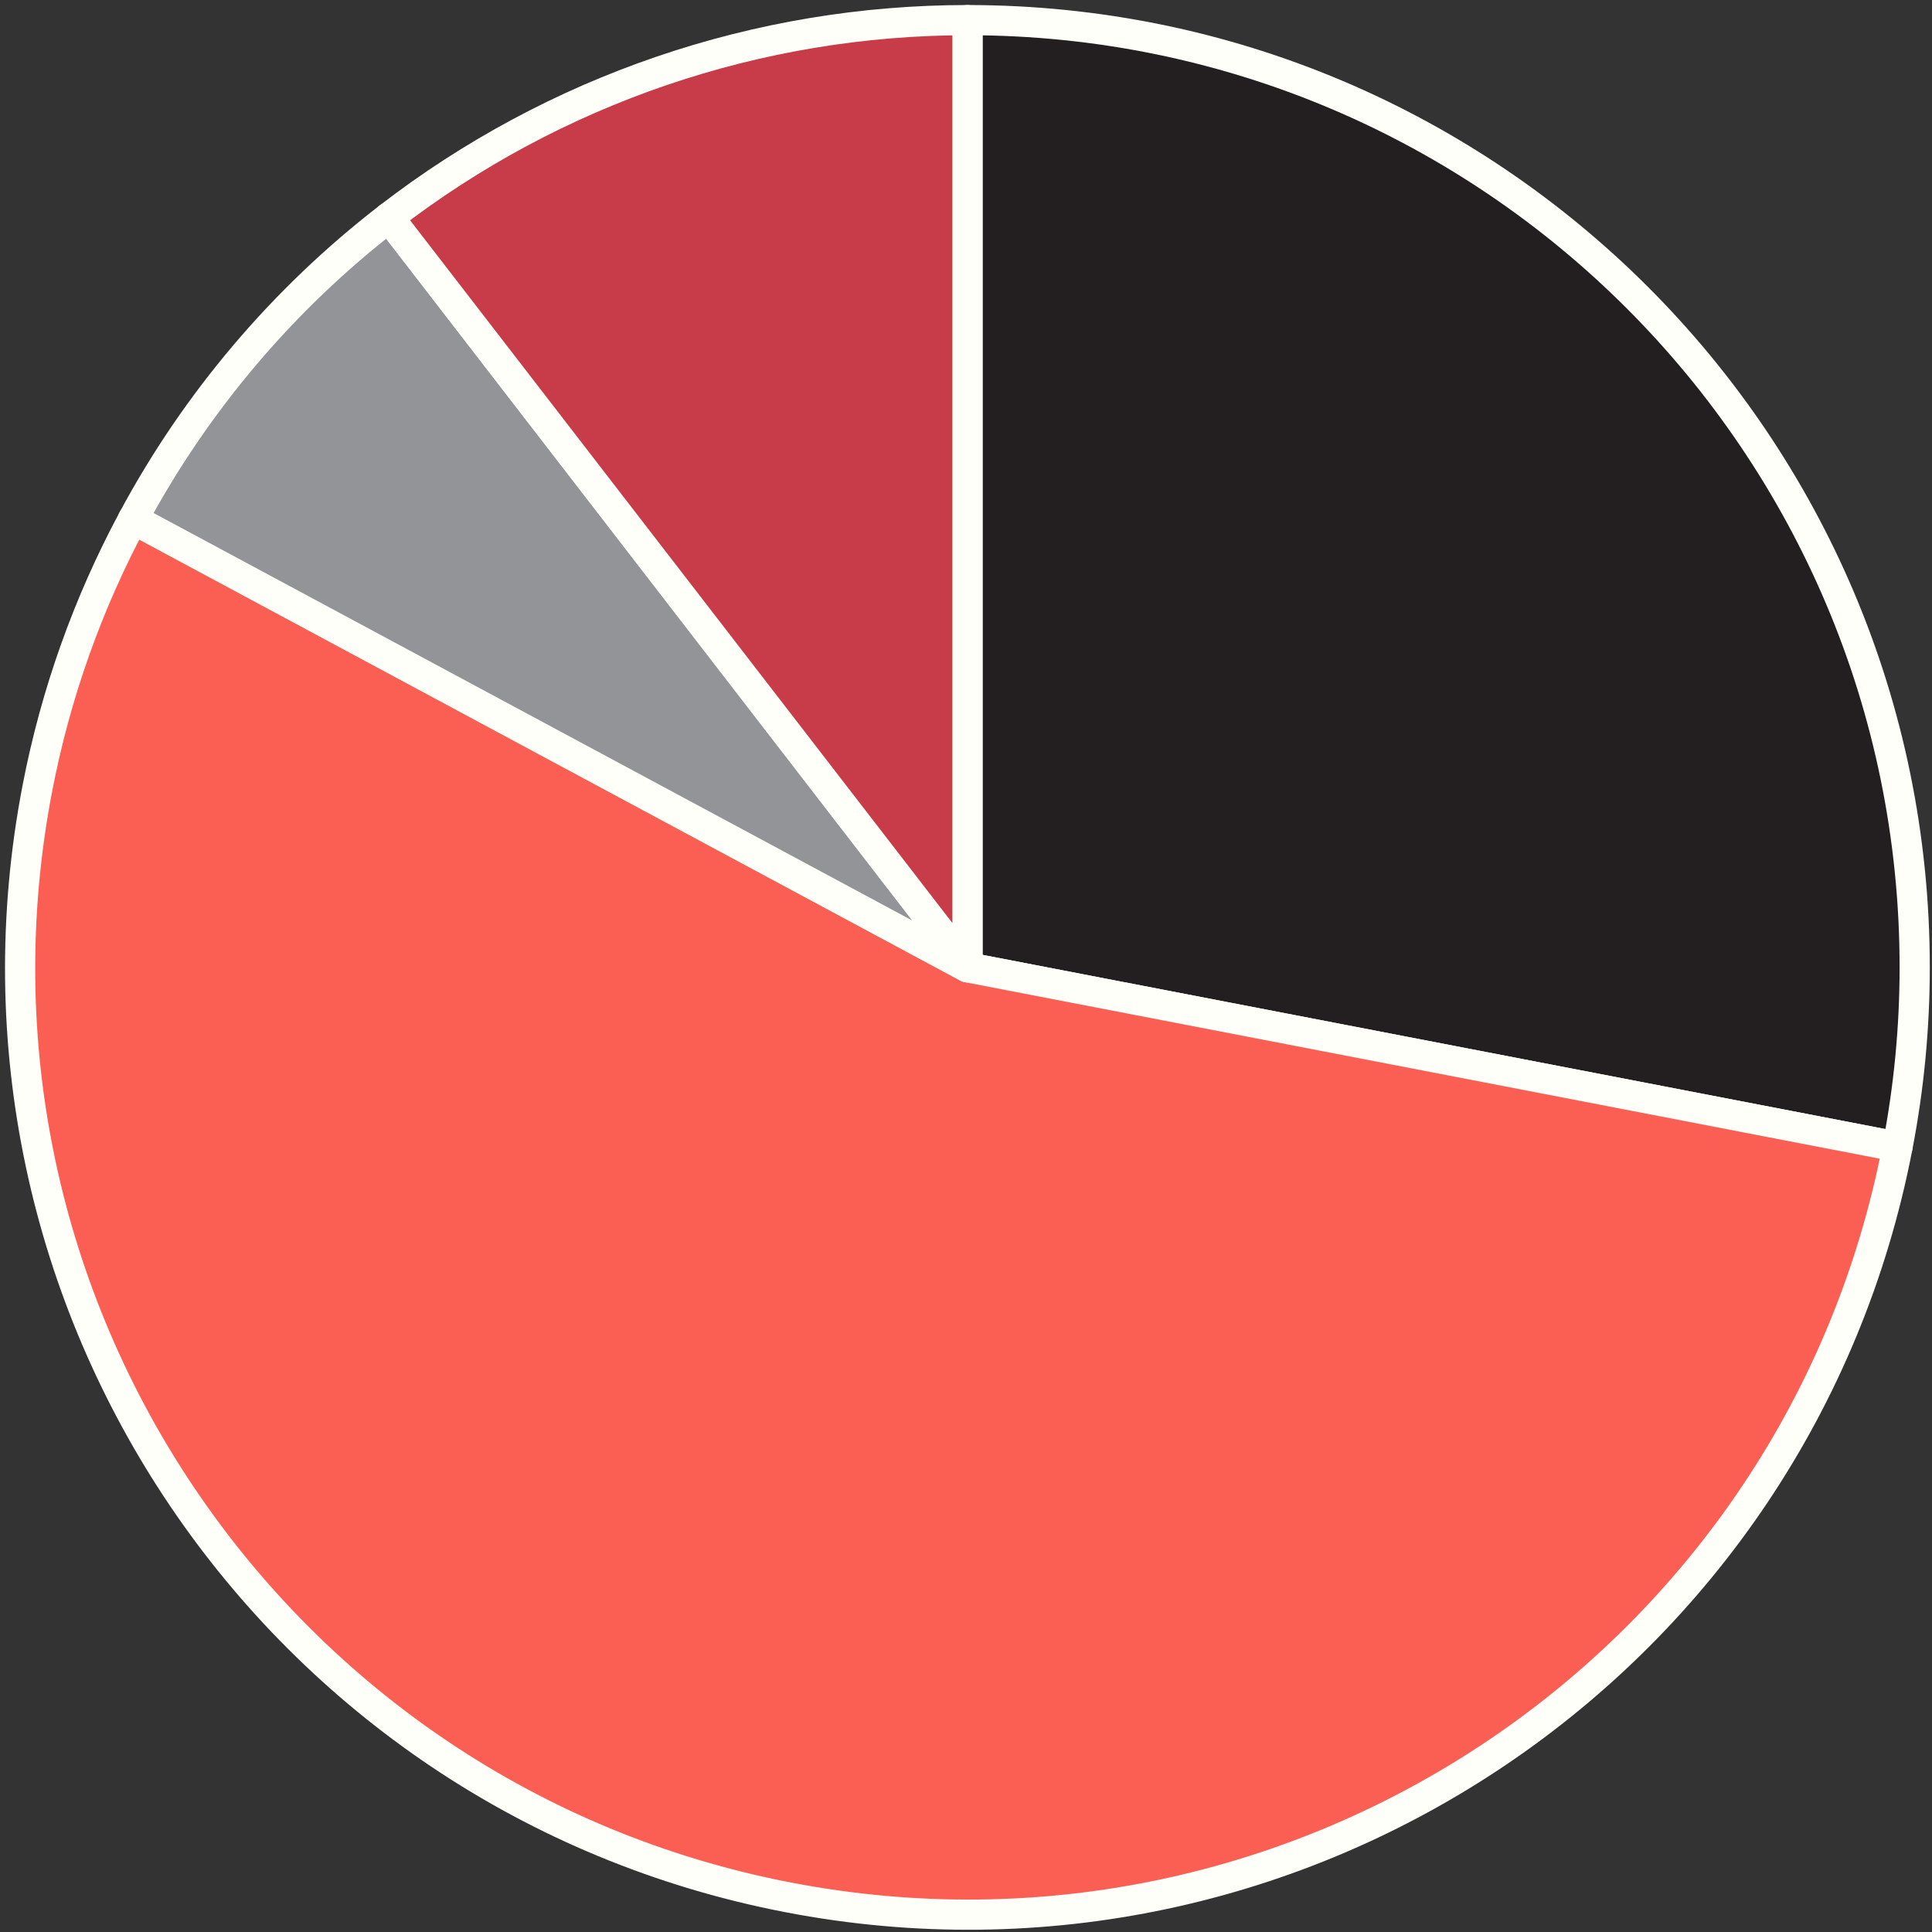
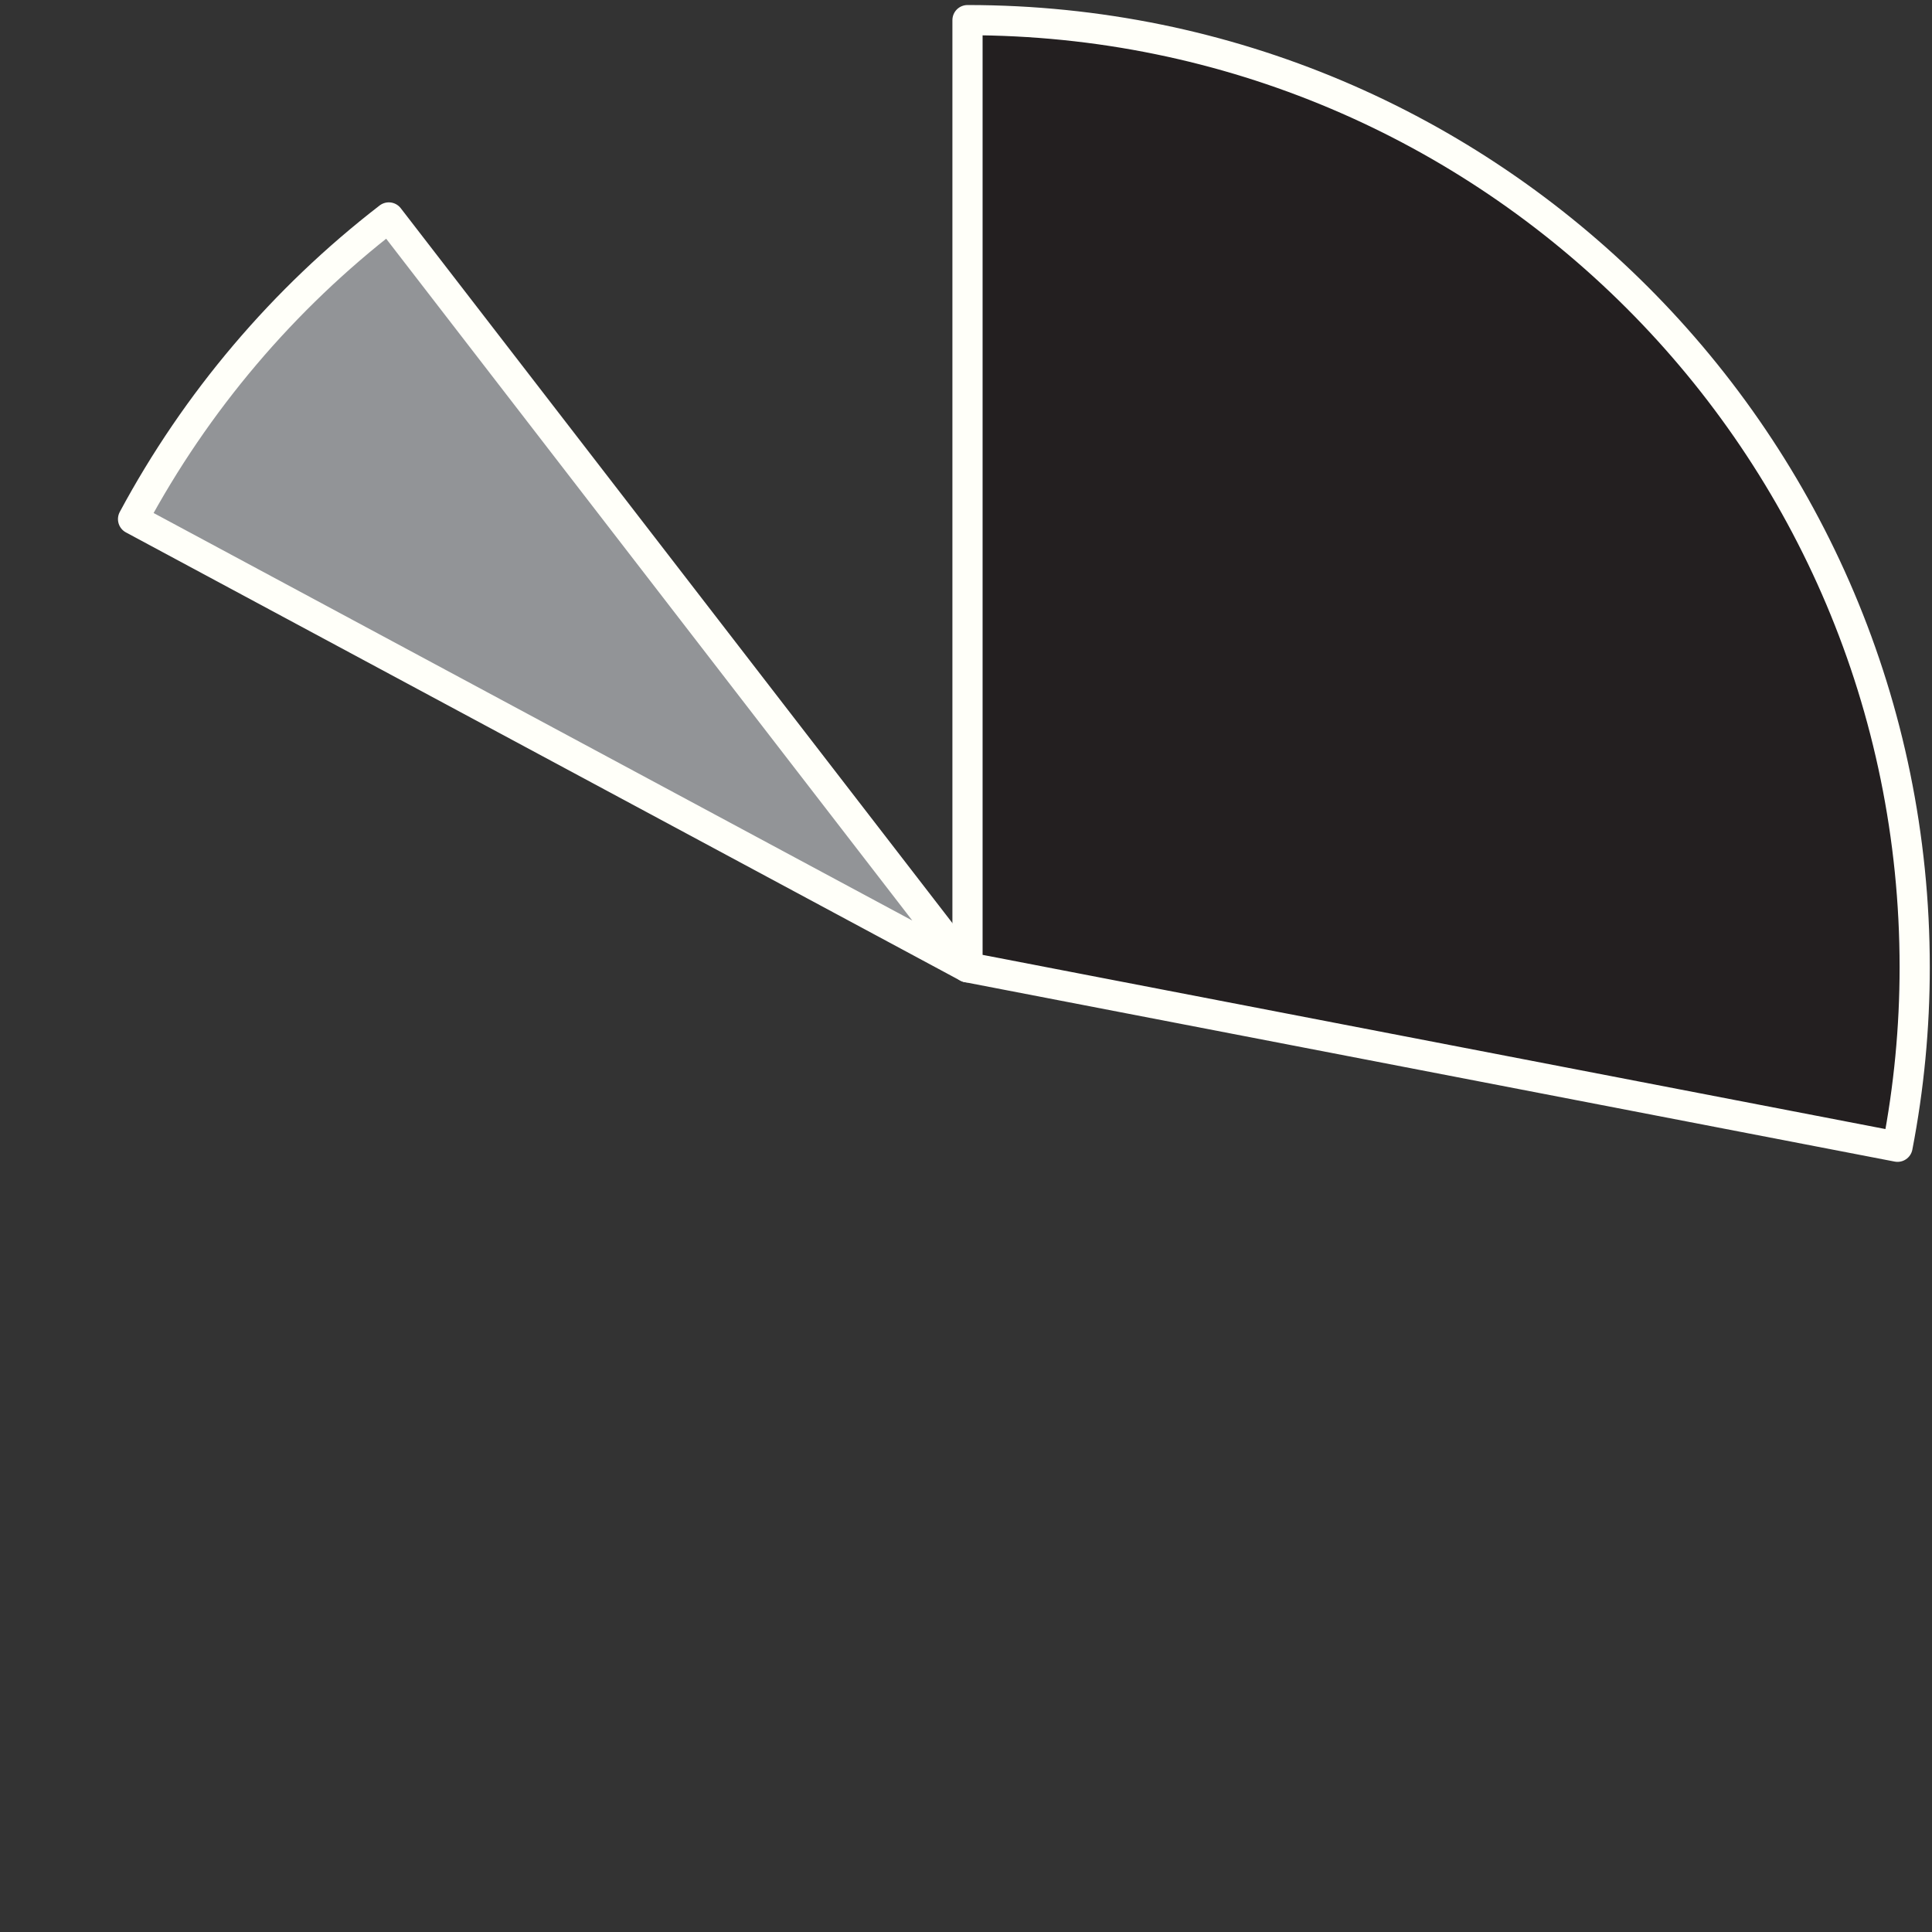
<svg xmlns="http://www.w3.org/2000/svg" width="192" height="192" viewBox="0 0 192 192" fill="none">
  <rect x="0" y="0" width="192" height="192" fill="#333333" stroke="none" />
  <path d="M96.149 96.131V2C148.136 2 190.28 44.144 190.28 96.131C190.28 102.116 189.709 108.087 188.575 113.964L96.149 96.131Z" fill="#231F20" stroke="#FFFFF9" stroke-width="3" stroke-linejoin="round" />
-   <path d="M96.148 96.13L188.575 113.963C178.726 165.008 129.361 198.405 78.316 188.556C27.27 178.707 -6.127 129.343 3.722 78.297C5.523 68.965 8.726 59.959 13.224 51.586L96.148 96.13Z" fill="#FB5F54" stroke="#FFFFF9" stroke-width="3" stroke-linejoin="round" />
  <path d="M96.147 96.132L13.223 51.588C19.491 39.918 28.152 29.703 38.64 21.61L96.147 96.132Z" fill="#929497" stroke="#FFFFF9" stroke-width="3" stroke-linejoin="round" />
-   <path d="M96.148 96.131L38.641 21.609C55.115 8.896 75.338 2 96.148 2V96.131Z" fill="#C73C48" stroke="#FFFFF9" stroke-width="3" stroke-linejoin="round" />
</svg>